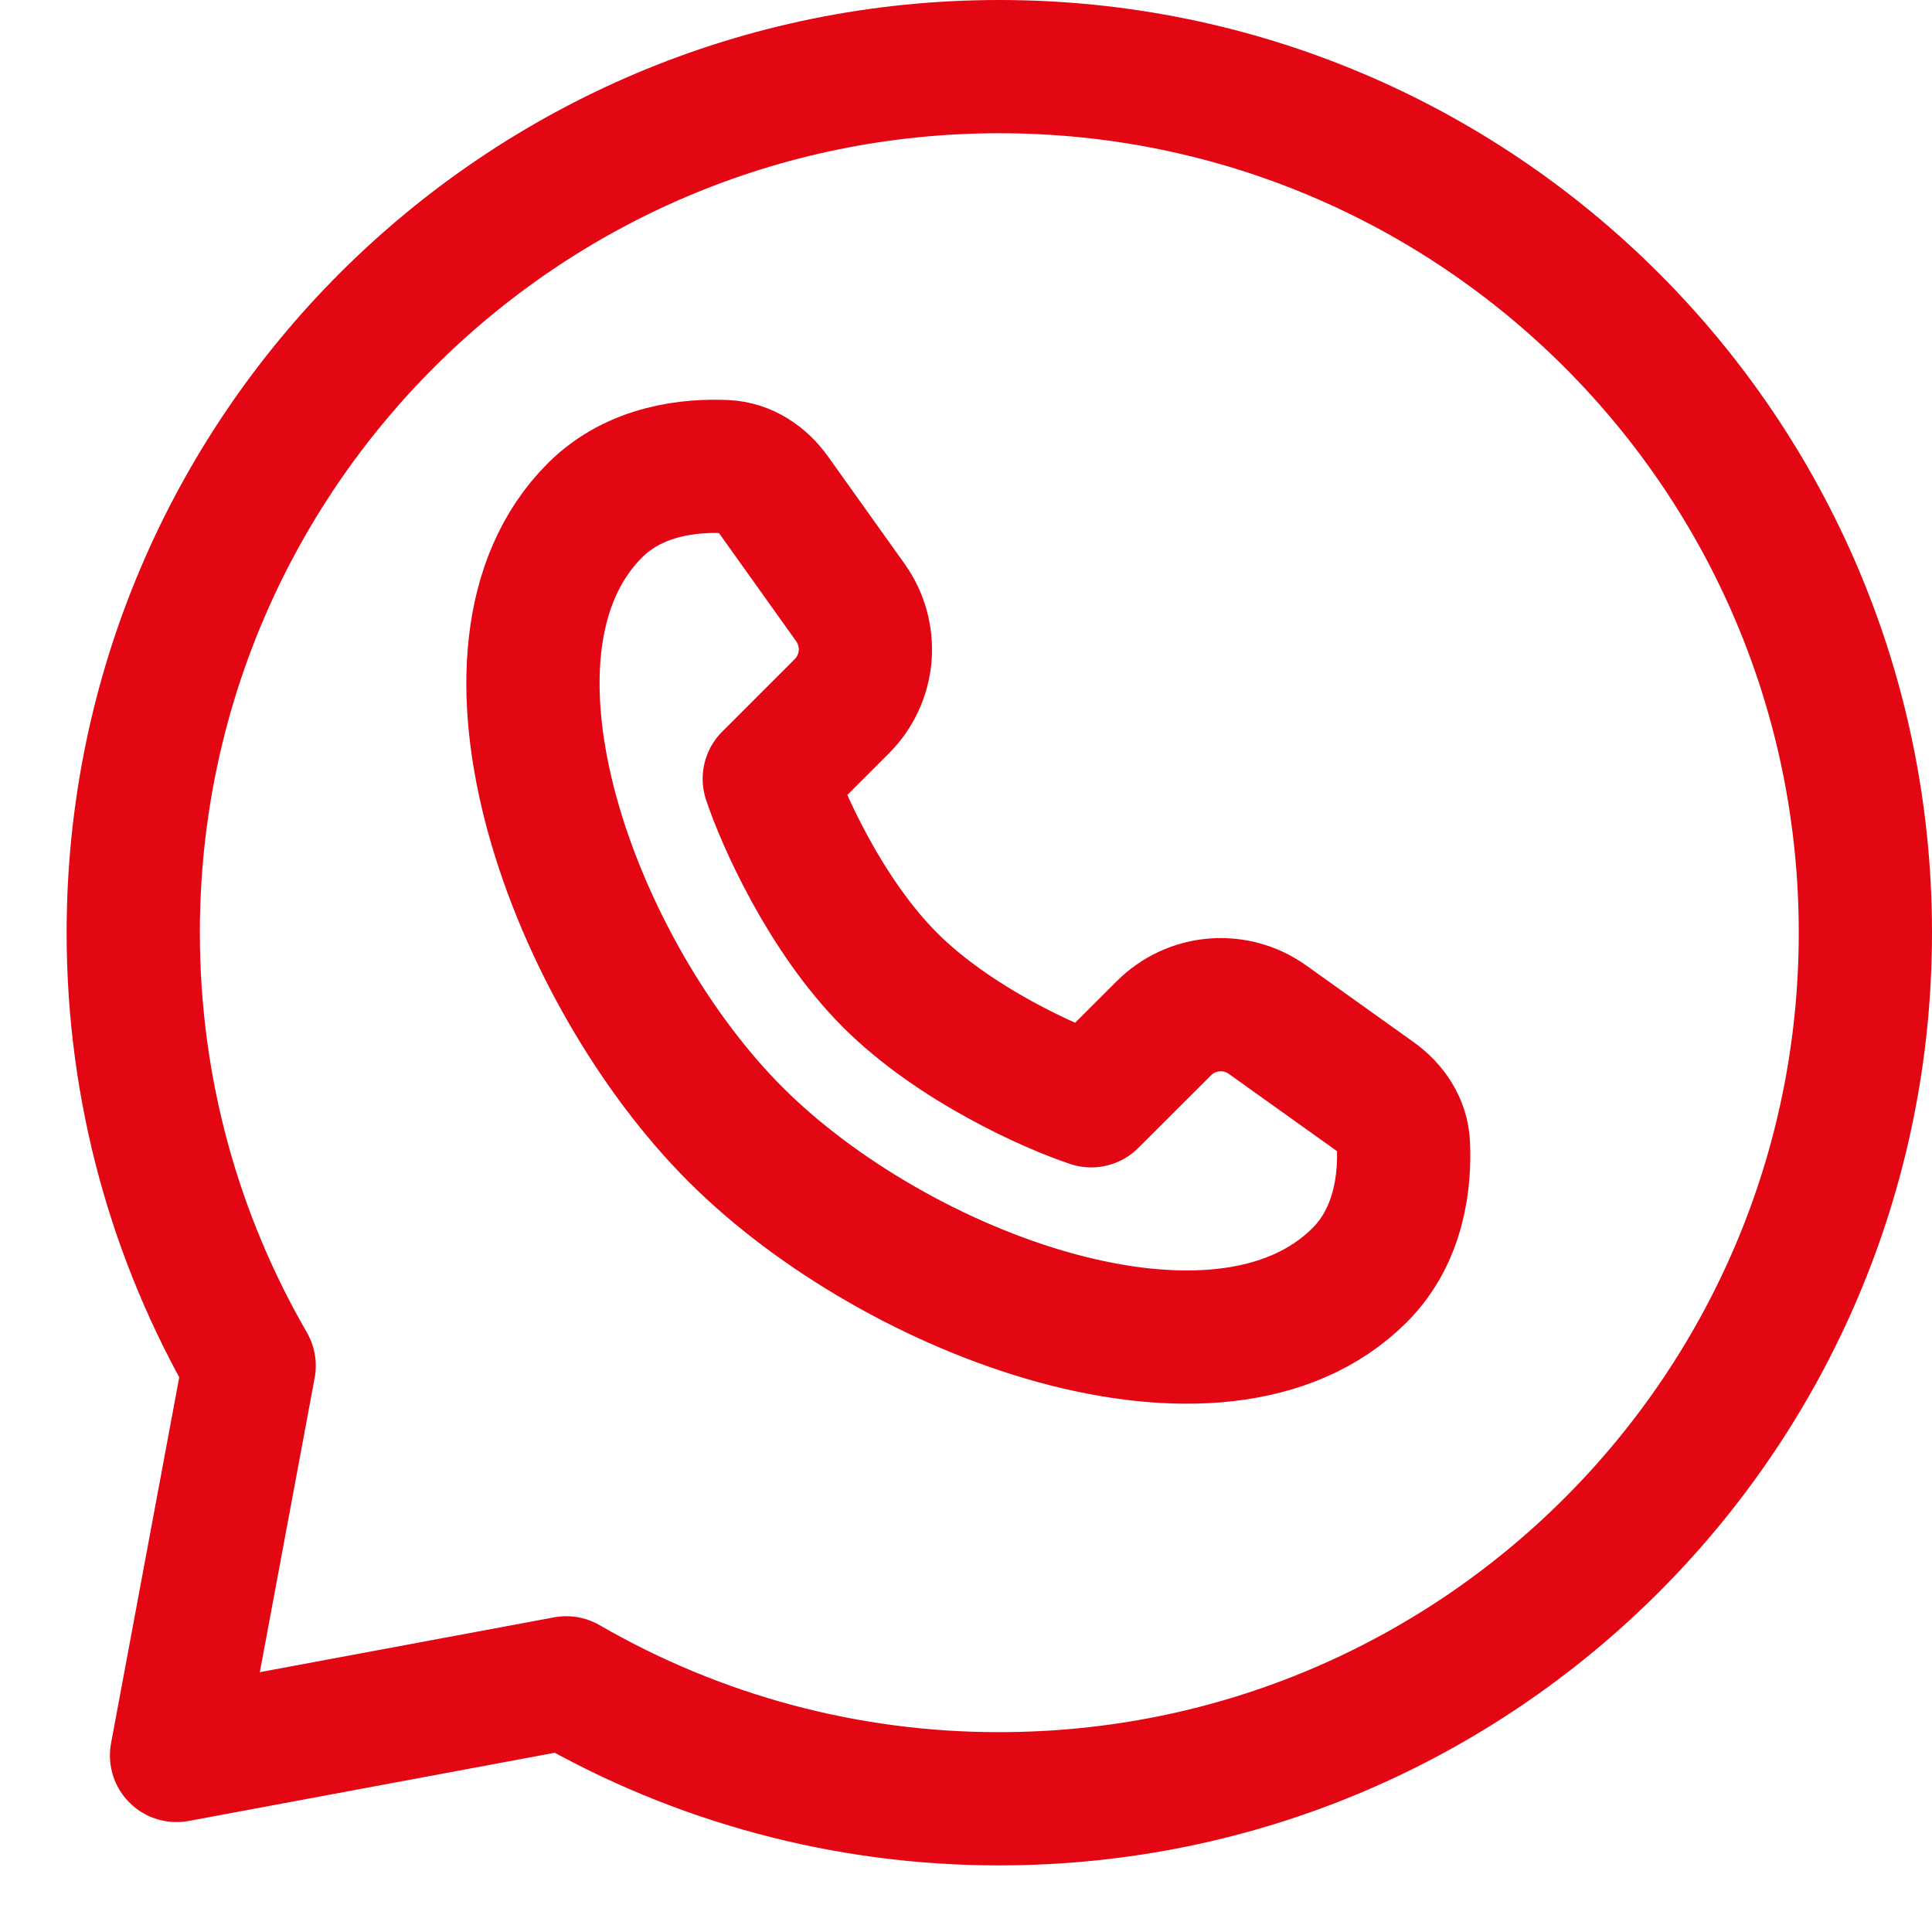
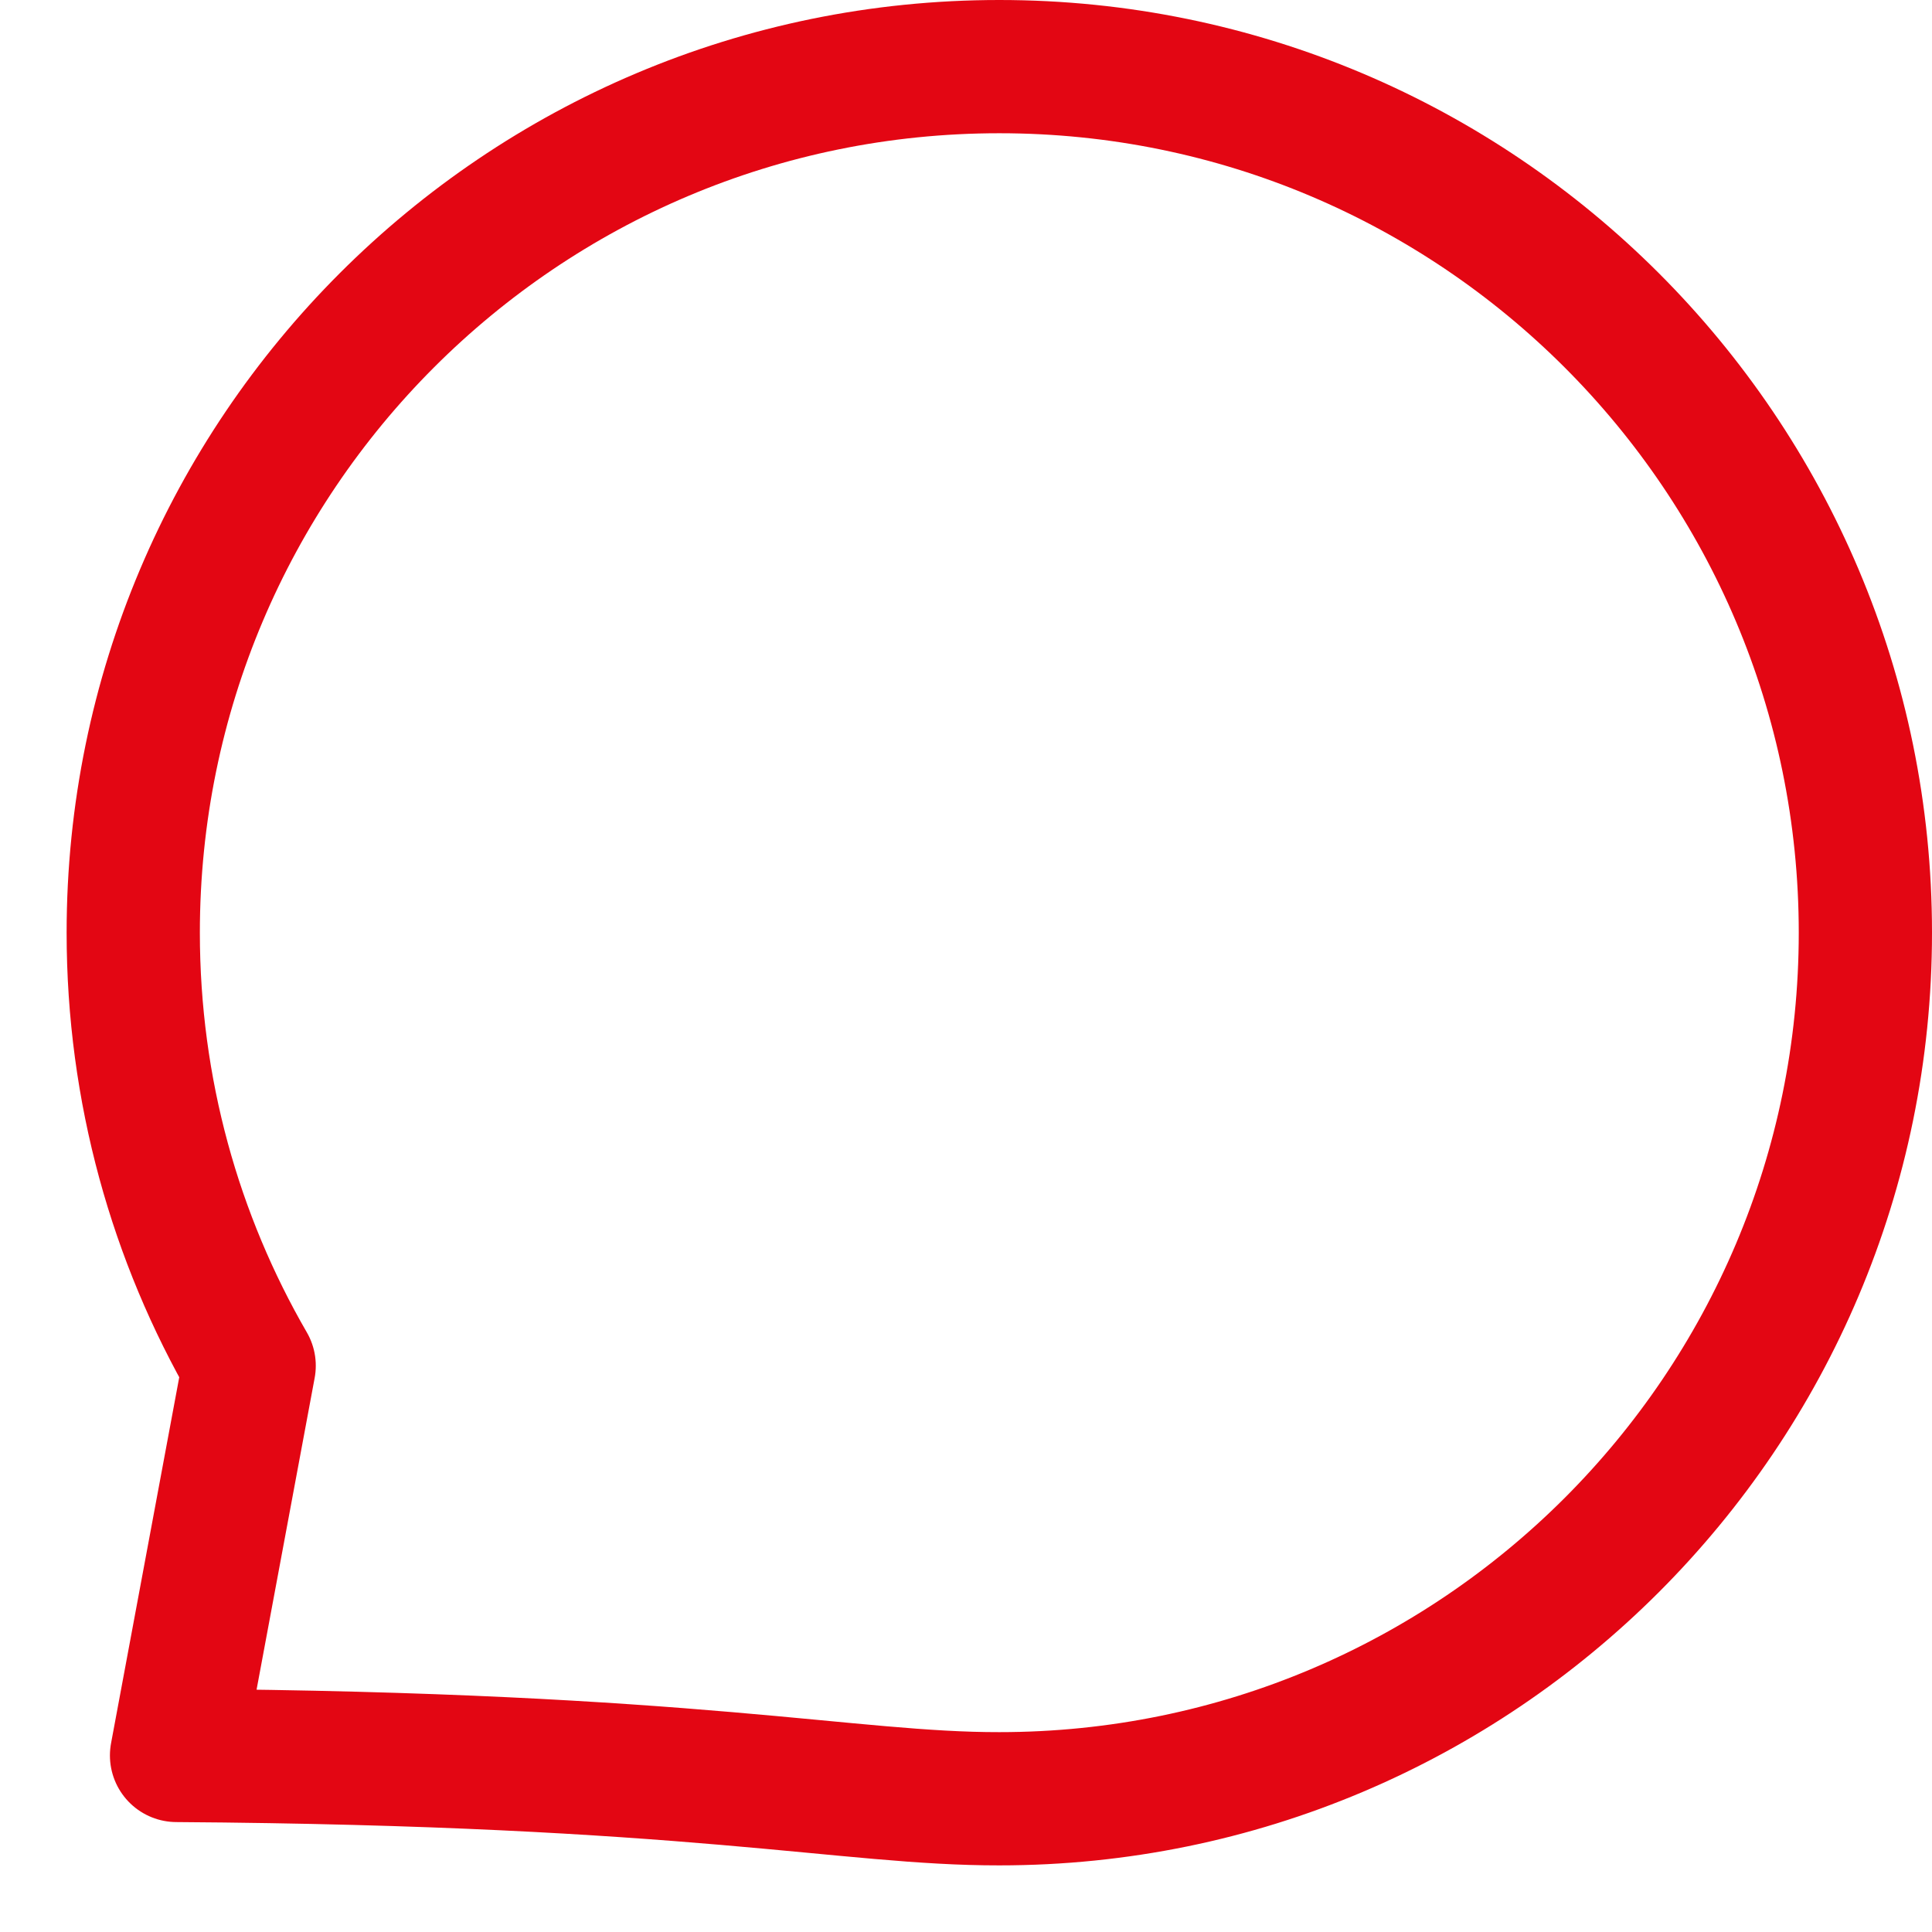
<svg xmlns="http://www.w3.org/2000/svg" width="29" height="29" viewBox="0 0 29 29" fill="none">
-   <path d="M20.409 19.14C18.306 21.243 13.462 19.451 11.041 17.029C8.619 14.608 6.827 9.764 8.93 7.661C9.539 7.052 10.377 6.98 10.89 7.004C11.186 7.017 11.442 7.191 11.615 7.433L12.765 9.045C12.931 9.278 13.009 9.562 12.986 9.847C12.962 10.132 12.838 10.399 12.636 10.601L11.547 11.69C11.748 12.294 12.393 13.744 13.36 14.711C14.326 15.677 15.776 16.323 16.38 16.523L17.469 15.436C17.671 15.233 17.938 15.109 18.223 15.085C18.508 15.061 18.793 15.139 19.025 15.305L20.637 16.456C20.879 16.628 21.053 16.884 21.066 17.18C21.09 17.693 21.018 18.531 20.409 19.14Z" stroke="#E30613" stroke-width="2" stroke-linejoin="round" />
-   <path d="M15 27C22.18 27 28 21.18 28 14C28 6.82 22.18 1 15 1C7.82 1 2 6.82 2 14C2 16.367 2.633 18.588 3.74 20.5L2.65 26.35L8.5 25.26C10.475 26.403 12.718 27.003 15 27Z" stroke="#E30613" stroke-width="2" stroke-linejoin="round" />
+   <path d="M15 27C22.18 27 28 21.18 28 14C28 6.82 22.18 1 15 1C7.82 1 2 6.82 2 14C2 16.367 2.633 18.588 3.74 20.5L2.65 26.35C10.475 26.403 12.718 27.003 15 27Z" stroke="#E30613" stroke-width="2" stroke-linejoin="round" />
</svg>